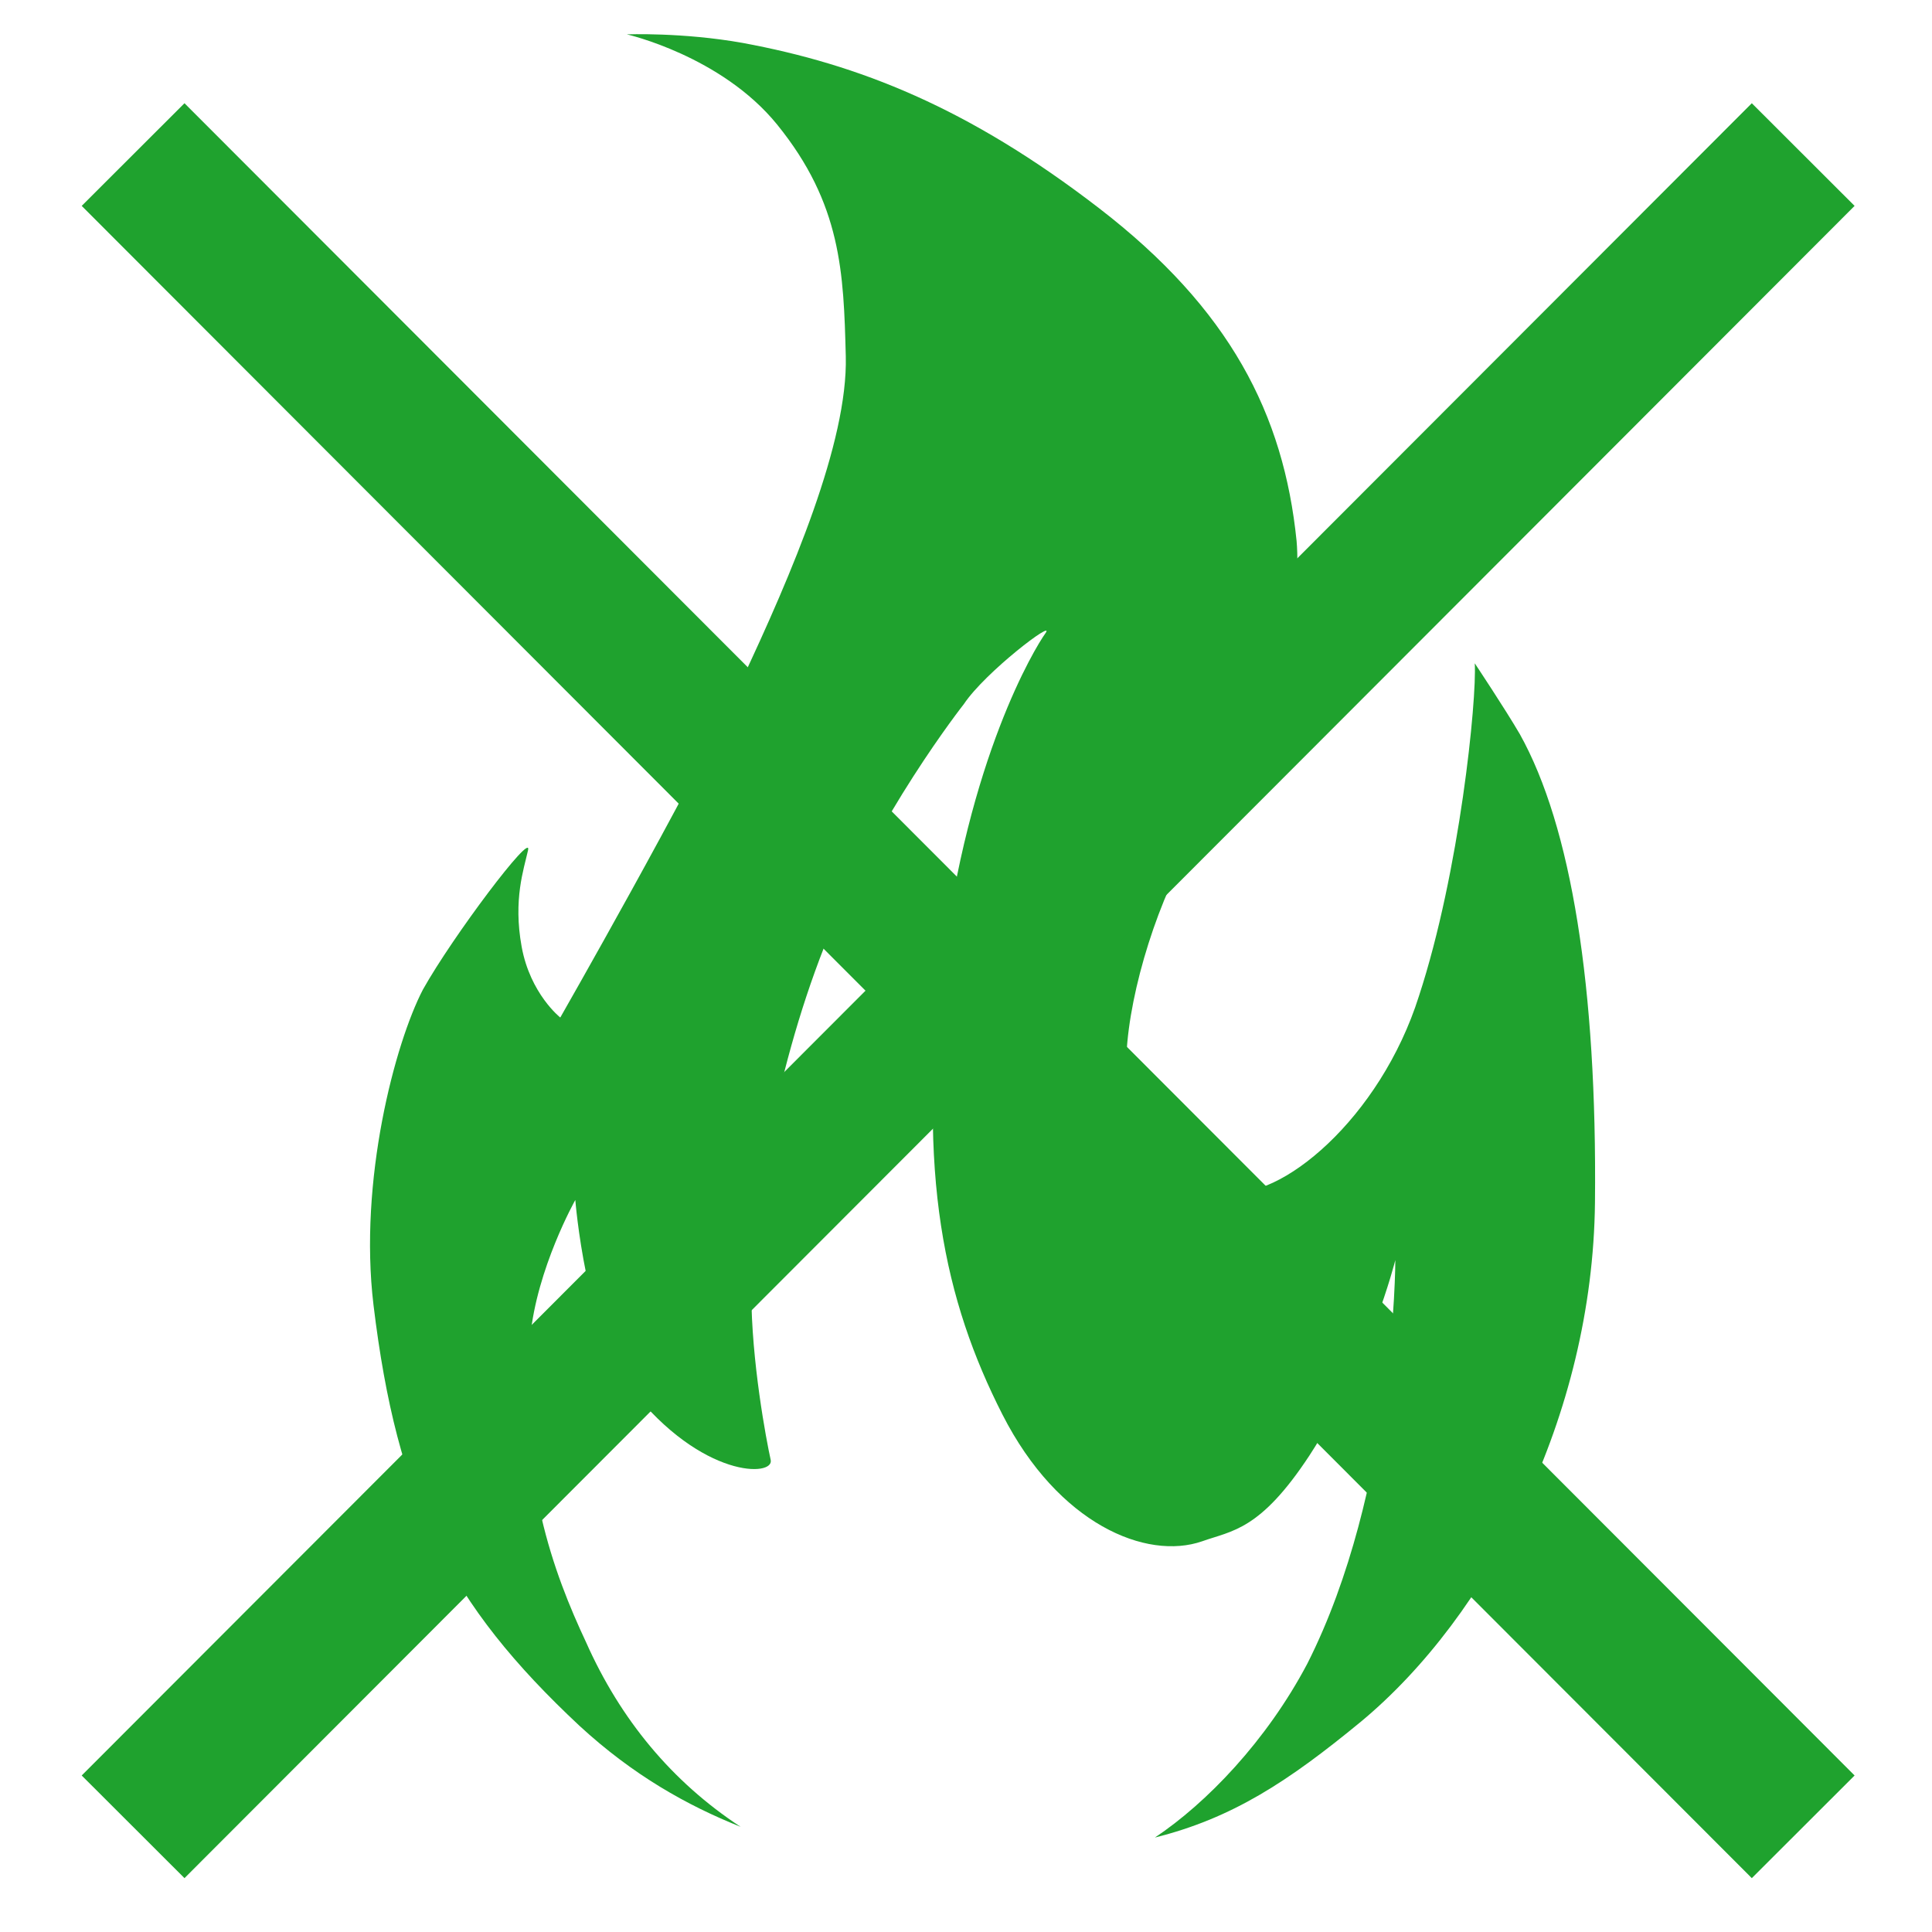
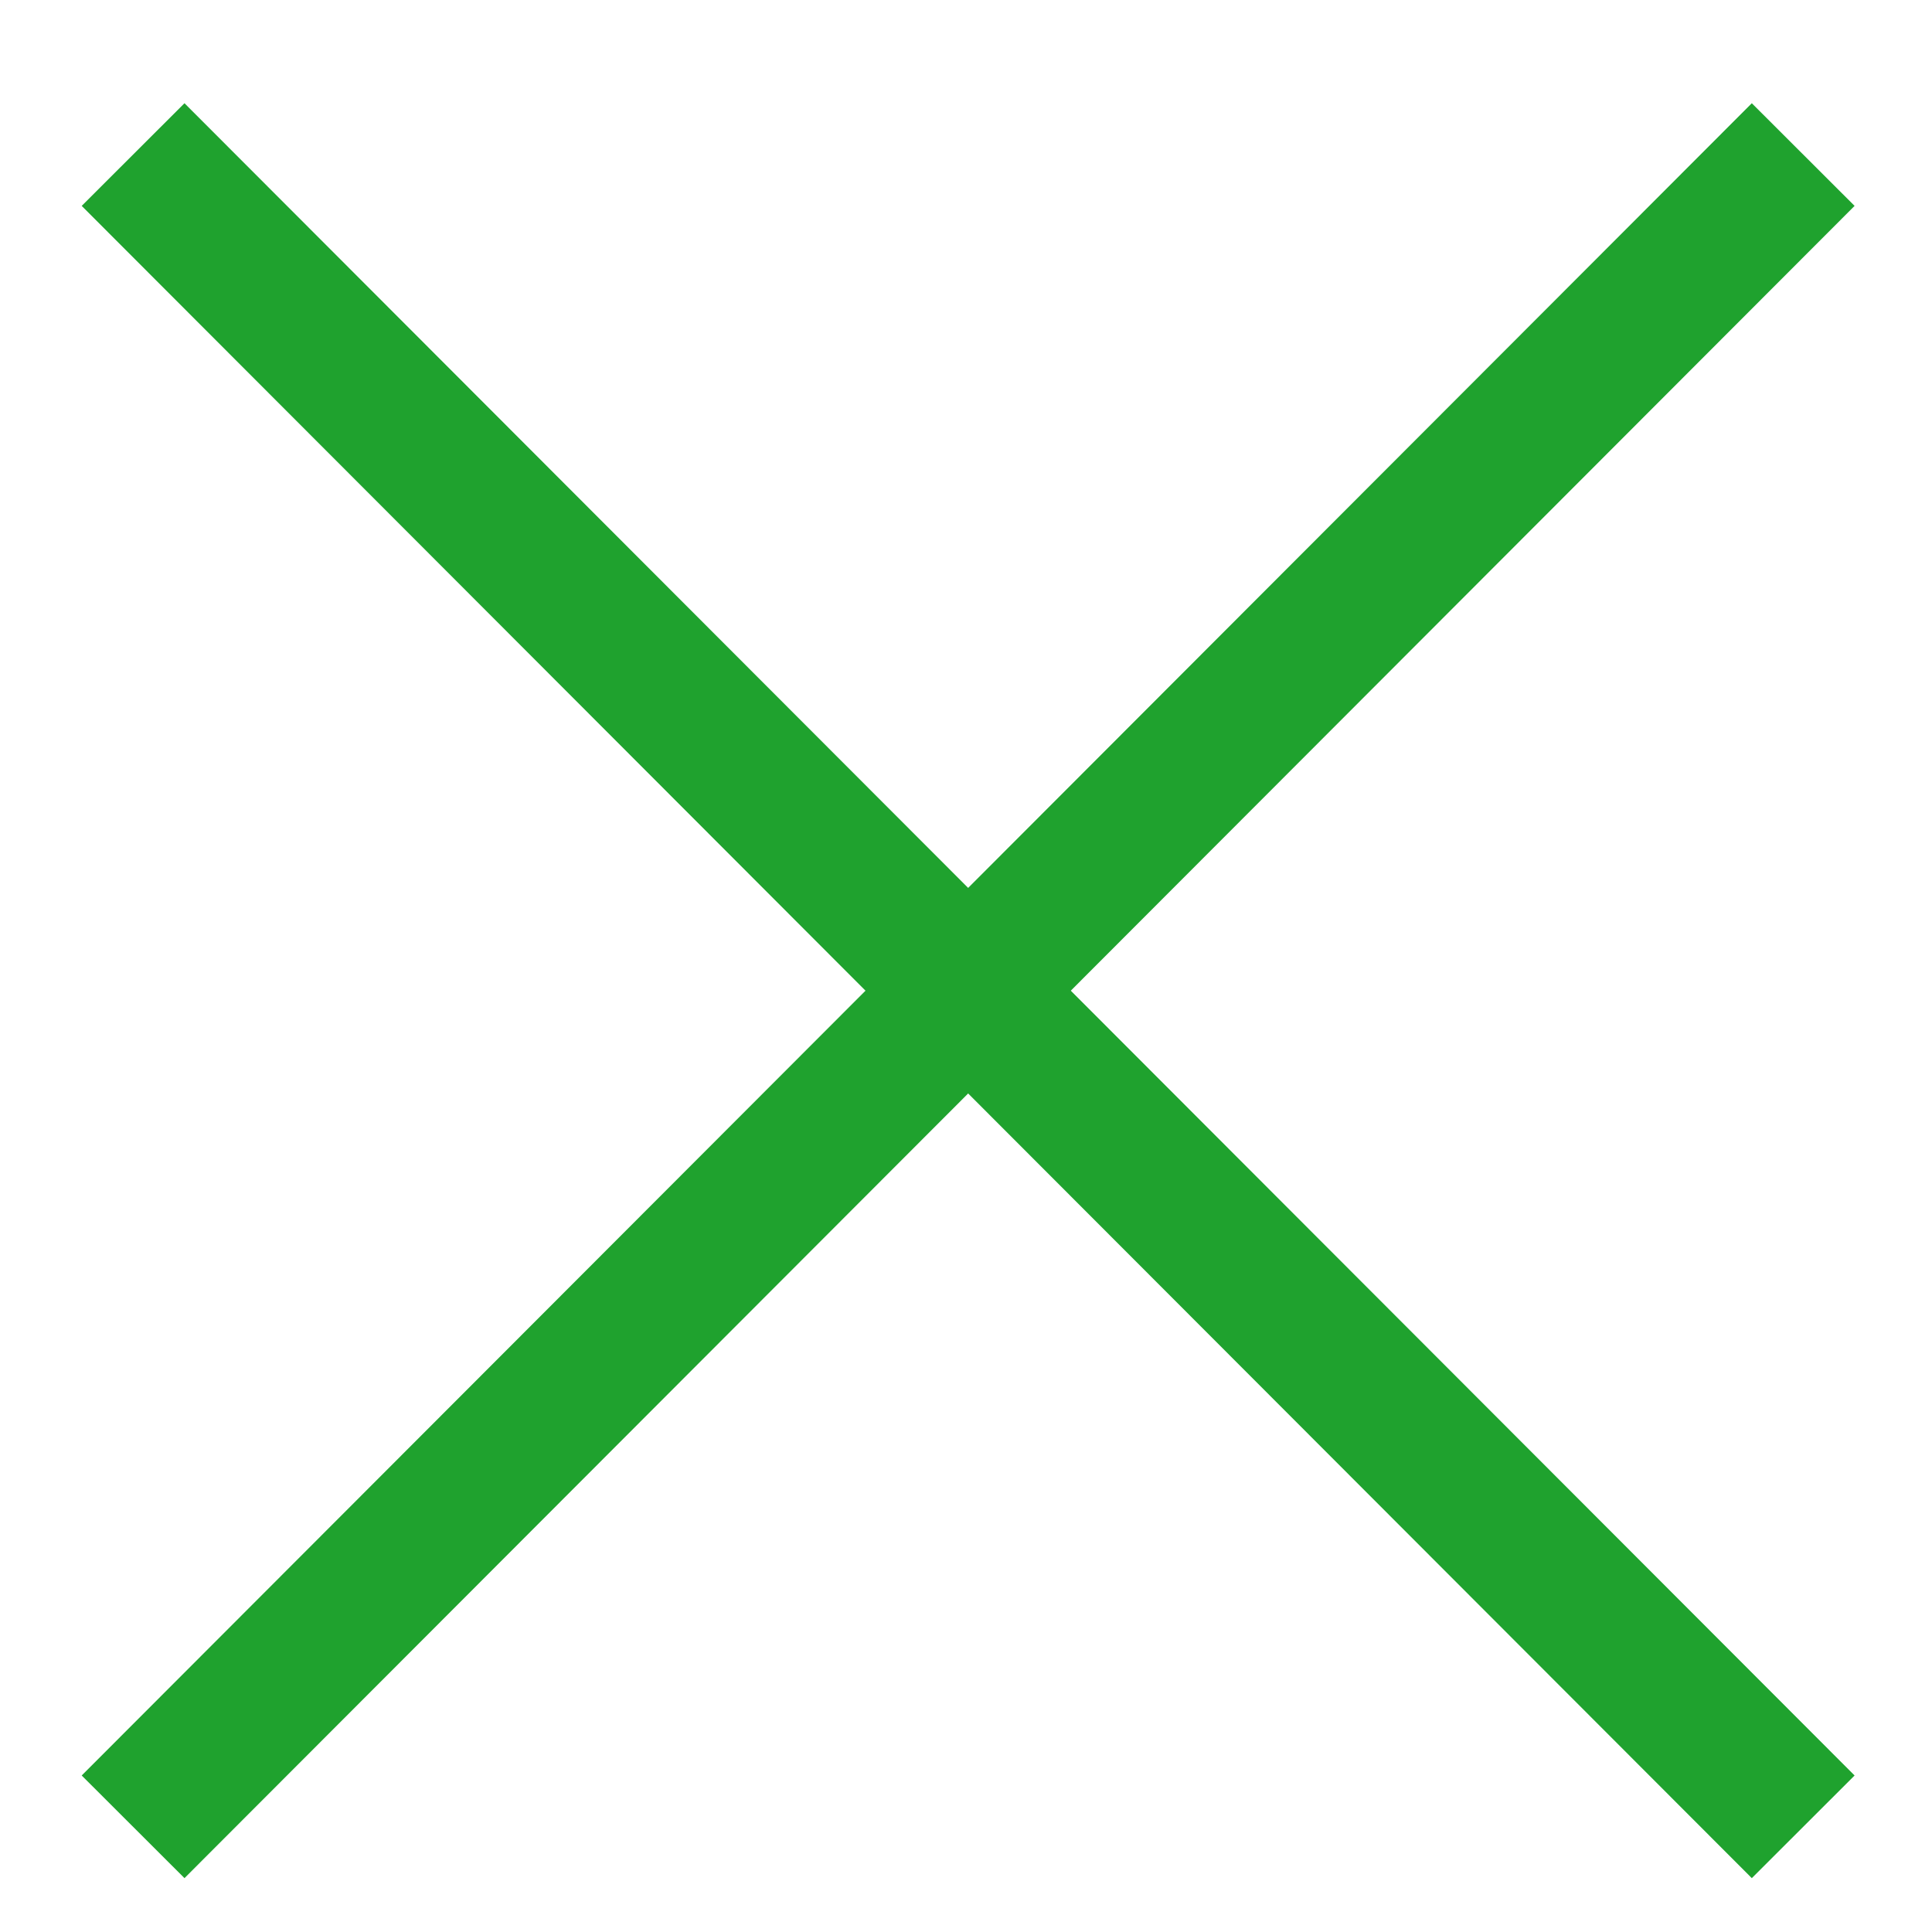
<svg xmlns="http://www.w3.org/2000/svg" version="1.1" id="Ebene_1" x="0px" y="0px" viewBox="0 0 90 90" style="enable-background:new 0 0 90 90;" xml:space="preserve">
  <style type="text/css">
	.st0{fill:#1FA22E;}
	.st1{fill:#ABCD9D;stroke:#1FA22E;stroke-width:6.767;}
	.st2{fill:none;}
</style>
-   <path class="st0" d="M70.8,34.2c-0.7-1.2-2.1-3.3-2.1-3.3c0.1,1.7-0.7,9.7-2.6,15.5c-1.8,5.7-6.5,9.6-9,9.1c-2.5-0.6-4-2.2-4.5-4.4  c-0.5-2.2,0.4-6.4,1.9-9.8C56,38,60.9,31,60.4,25.2c-0.6-5.9-3.1-10.8-9.2-15.5C45.1,5,40,3,34.6,2c-2.8-0.5-5.4-0.4-5.4-0.4  s4.4,1,7,4.2c3,3.7,3.1,6.9,3.2,10.8c0.1,4-2.5,10.1-4.9,15.2c-2.4,5.1-8.4,15.6-8.4,15.6s-1.4-1.1-1.8-3.3  c-0.4-2.2,0.1-3.6,0.3-4.5c0.2-0.9-3.5,4-4.9,6.5c-1.3,2.5-3,8.9-2.3,14.7c1.1,9.1,3.5,13.9,9.6,19.6c2.5,2.3,5,3.7,7.5,4.7  c-3.2-2.1-5.6-5-7.2-8.6c-1.5-3.2-3.2-7.7-2.6-14.2c0.3-3.2,2.1-6.4,2.1-6.4s0.5,6.3,2.6,8.8c3.3,4.2,6.7,4.1,6.5,3.3  c-0.2-0.9-0.9-4.6-0.9-7.8s1-10,3.4-16.1c2.4-6.1,6.5-11.3,6.5-11.3c1-1.5,4.3-4,3.8-3.3s-3.6,5.8-4.8,15.5  c-1.2,9.7,0.1,15.6,2.8,20.9c2.6,5.1,6.7,6.8,9.3,5.9c1.4-0.5,2.7-0.5,5-4c2.8-4.3,4-9.1,4-9.1s0,10.7-4.1,18.8  c-1.9,3.6-4.7,6.5-7.1,8.1c3.6-0.9,6.2-2.6,9.6-5.4C69.3,75.3,74.2,66,74.3,56C74.4,46,73.2,38.5,70.8,34.2z" />
  <g>
    <line class="st1" x1="6.2" y1="7.2" x2="84" y2="85.1" />
    <line class="st1" x1="84" y1="7.2" x2="6.2" y2="85.1" />
  </g>
  <rect x="12.7" y="13.4" class="st2" width="67.1" height="67.1" />
</svg>